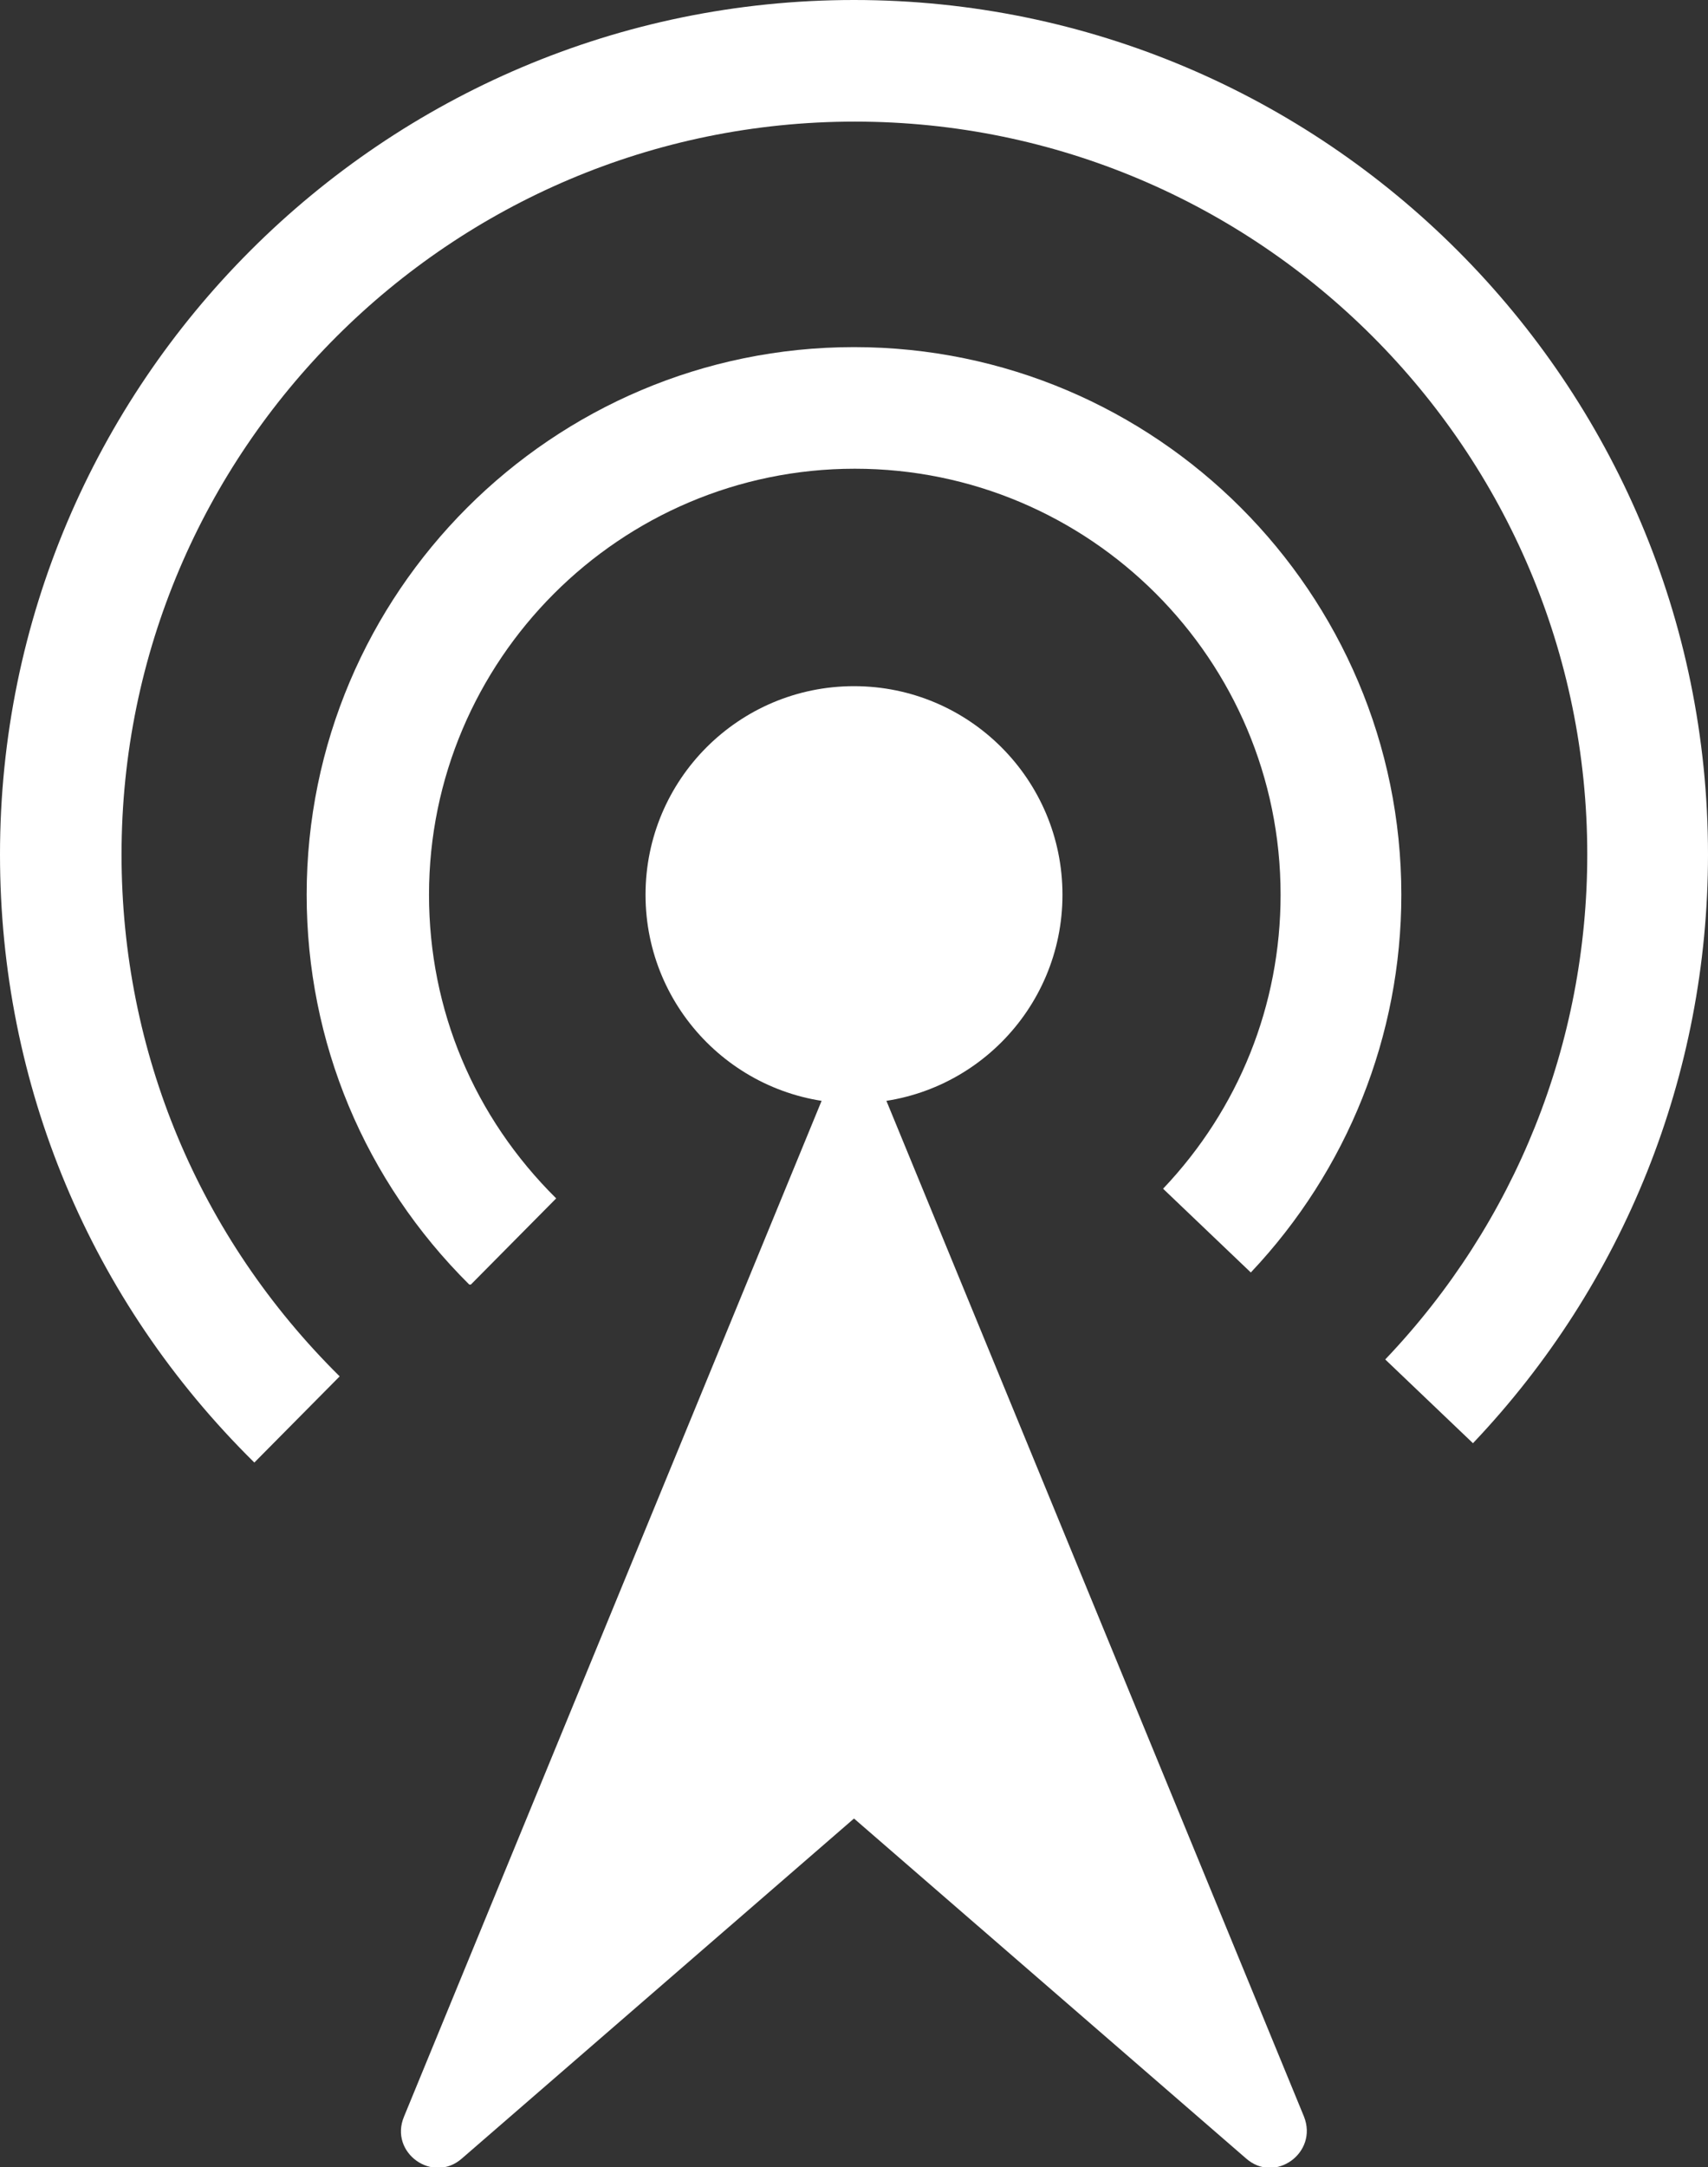
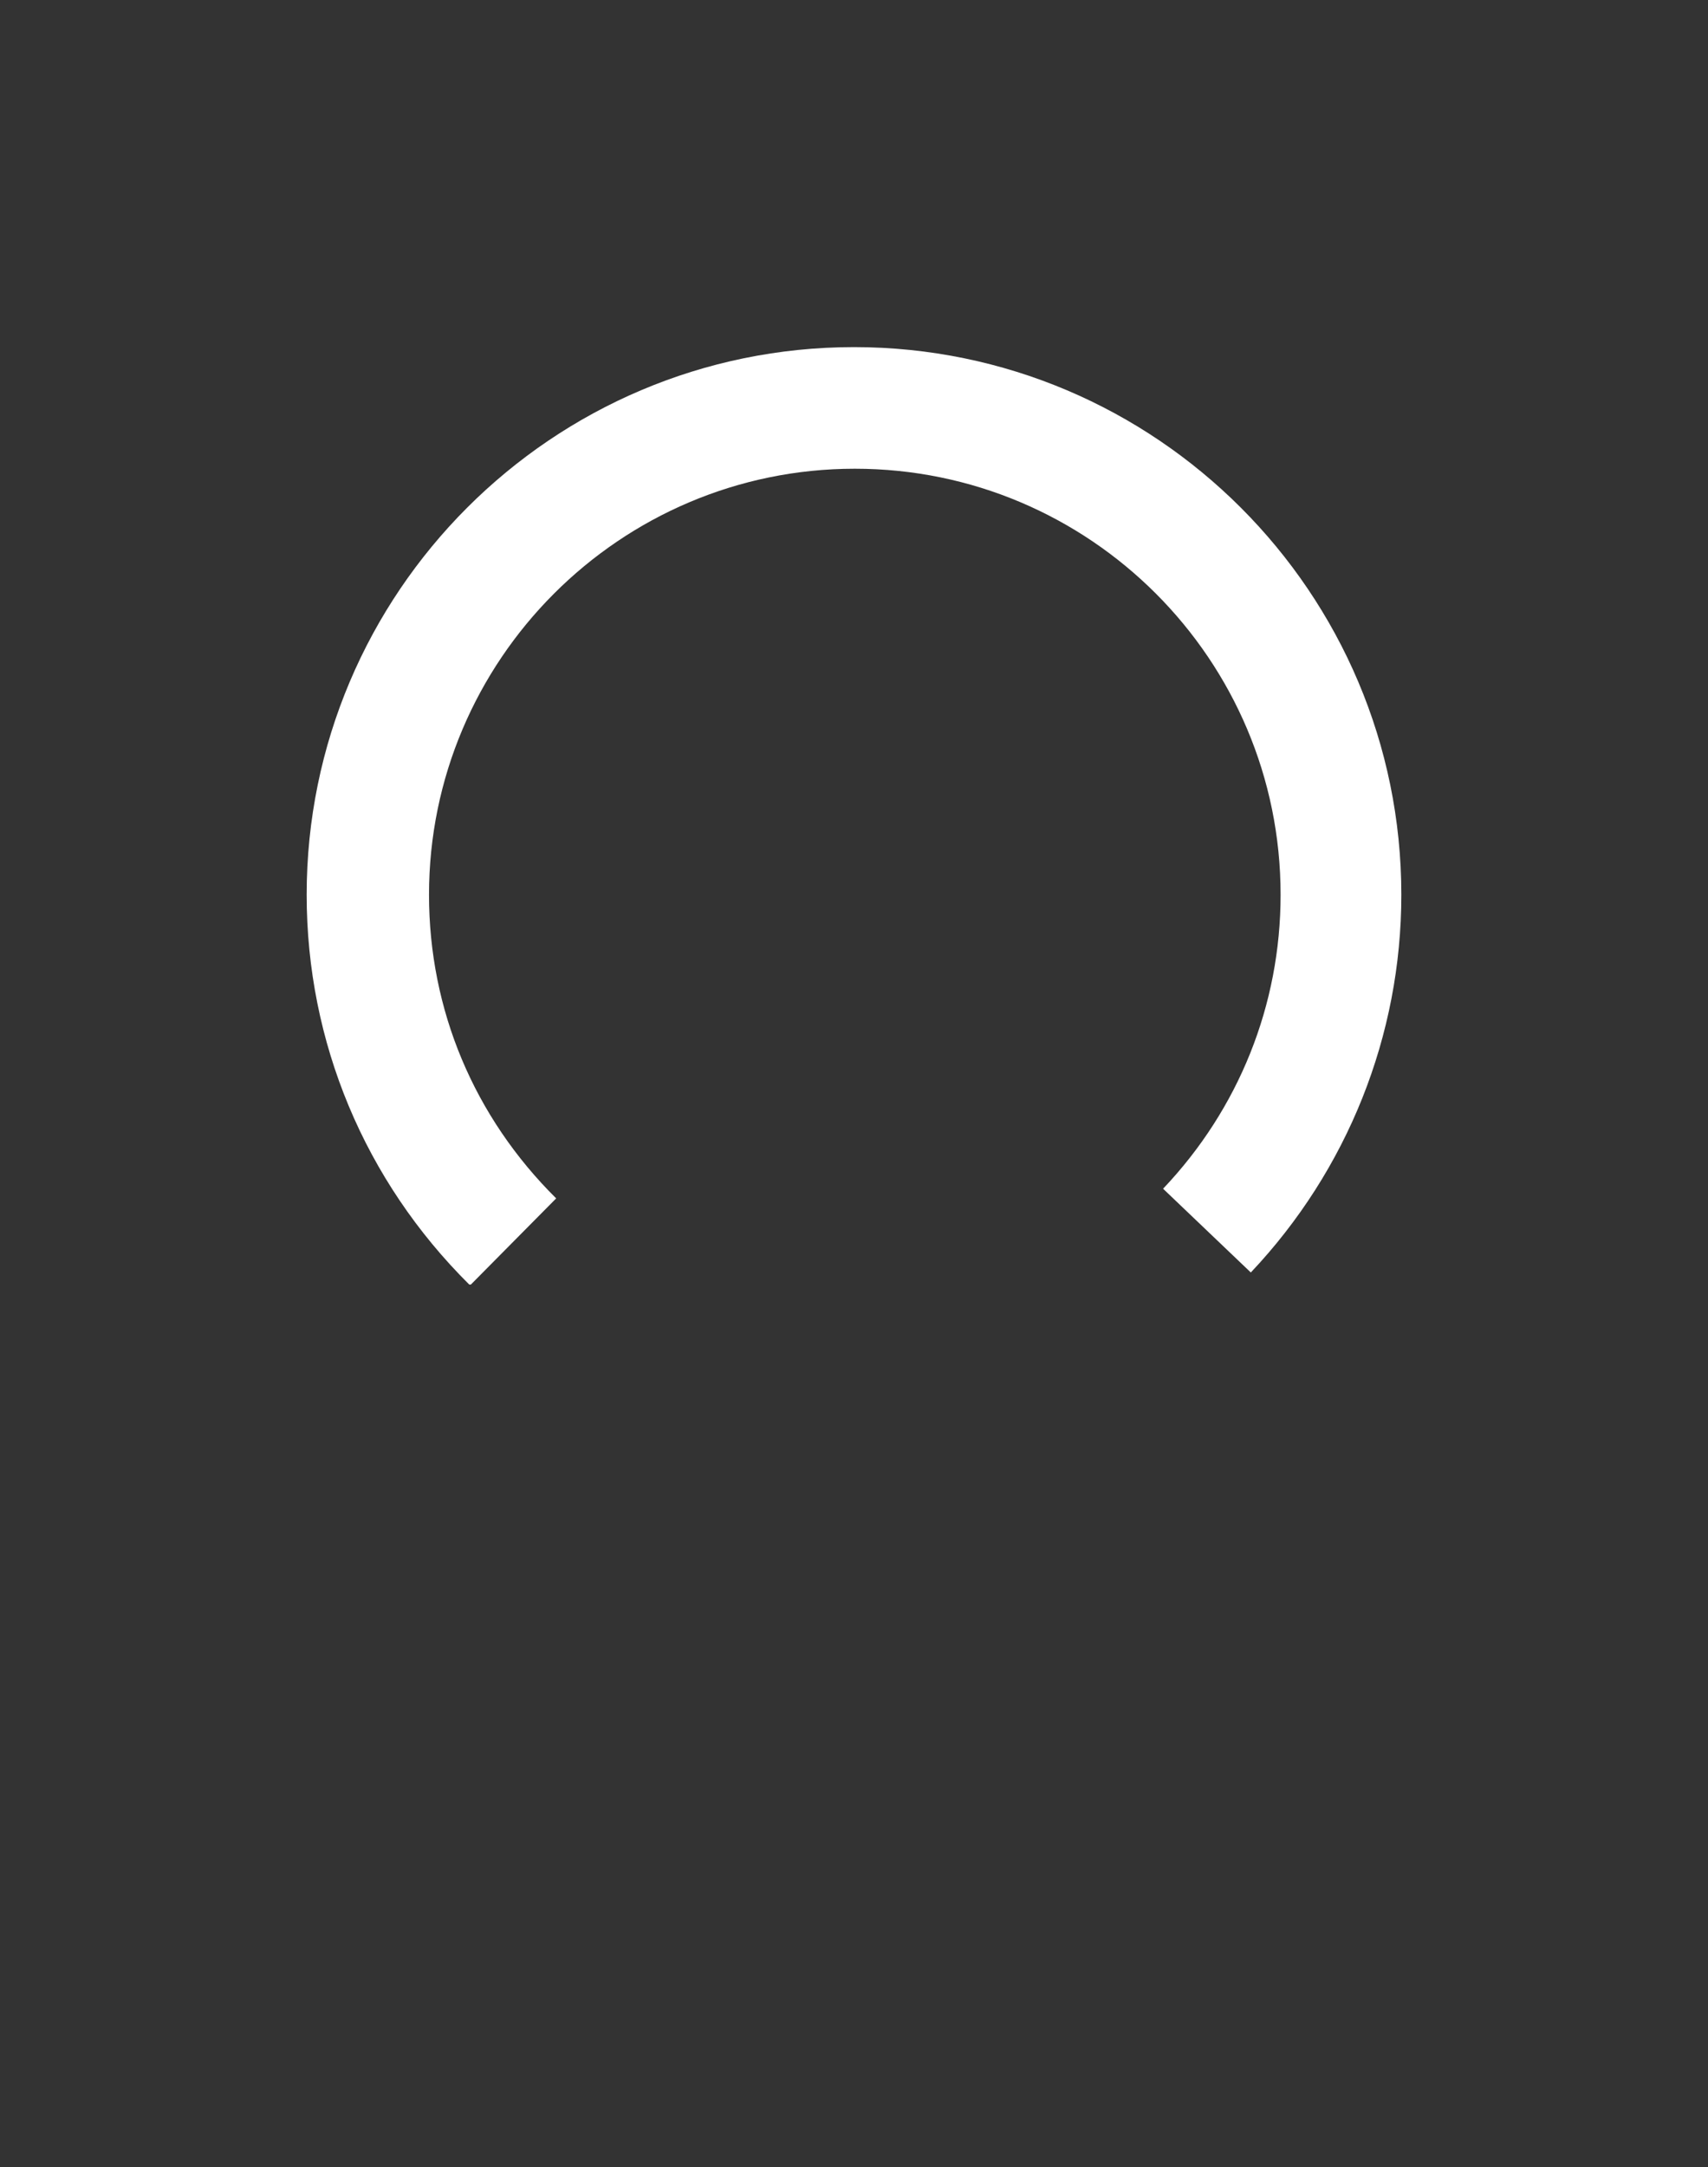
<svg xmlns="http://www.w3.org/2000/svg" id="_圖層_1" data-name="圖層_1" version="1.1" viewBox="0 0 21.22 26.91">
  <rect x="0" y="0" width="21.22" height="26.91" fill="#333333" stroke="none" />
  <defs>
    <style>
      .st0 {
        fill: #fff;
      }
    </style>
  </defs>
-   <circle class="st0" cx="10.61" cy="11.11" r="2.59" />
-   <path class="st0" d="M15.48,26.8l-4.87-4.22-4.87,4.22c-.36.32-.91-.07-.72-.52l5.59-13.59,5.59,13.59c.18.45-.36.84-.72.52Z" />
  <path class="st0" d="M5.83,15.95c-1.3-1.29-2.02-3.01-2.02-4.84,0-3.75,3.05-6.8,6.8-6.8s6.8,3.05,6.8,6.8c0,1.75-.67,3.42-1.87,4.69l-1.09-1.04c.94-.99,1.46-2.28,1.46-3.65,0-2.92-2.37-5.29-5.29-5.29s-5.29,2.38-5.29,5.29c0,1.43.56,2.76,1.58,3.77l-1.06,1.07Z" />
-   <path class="st0" d="M3.16,18.16c-2.04-2.01-3.16-4.69-3.16-7.55C0,4.76,4.76,0,10.61,0s10.61,4.76,10.61,10.61c0,2.73-1.04,5.33-2.92,7.31l-1.09-1.04c1.62-1.7,2.51-3.93,2.51-6.27,0-5.02-4.08-9.1-9.1-9.1S1.51,5.59,1.51,10.61c0,2.45.96,4.75,2.71,6.48l-1.06,1.07Z" />
</svg>